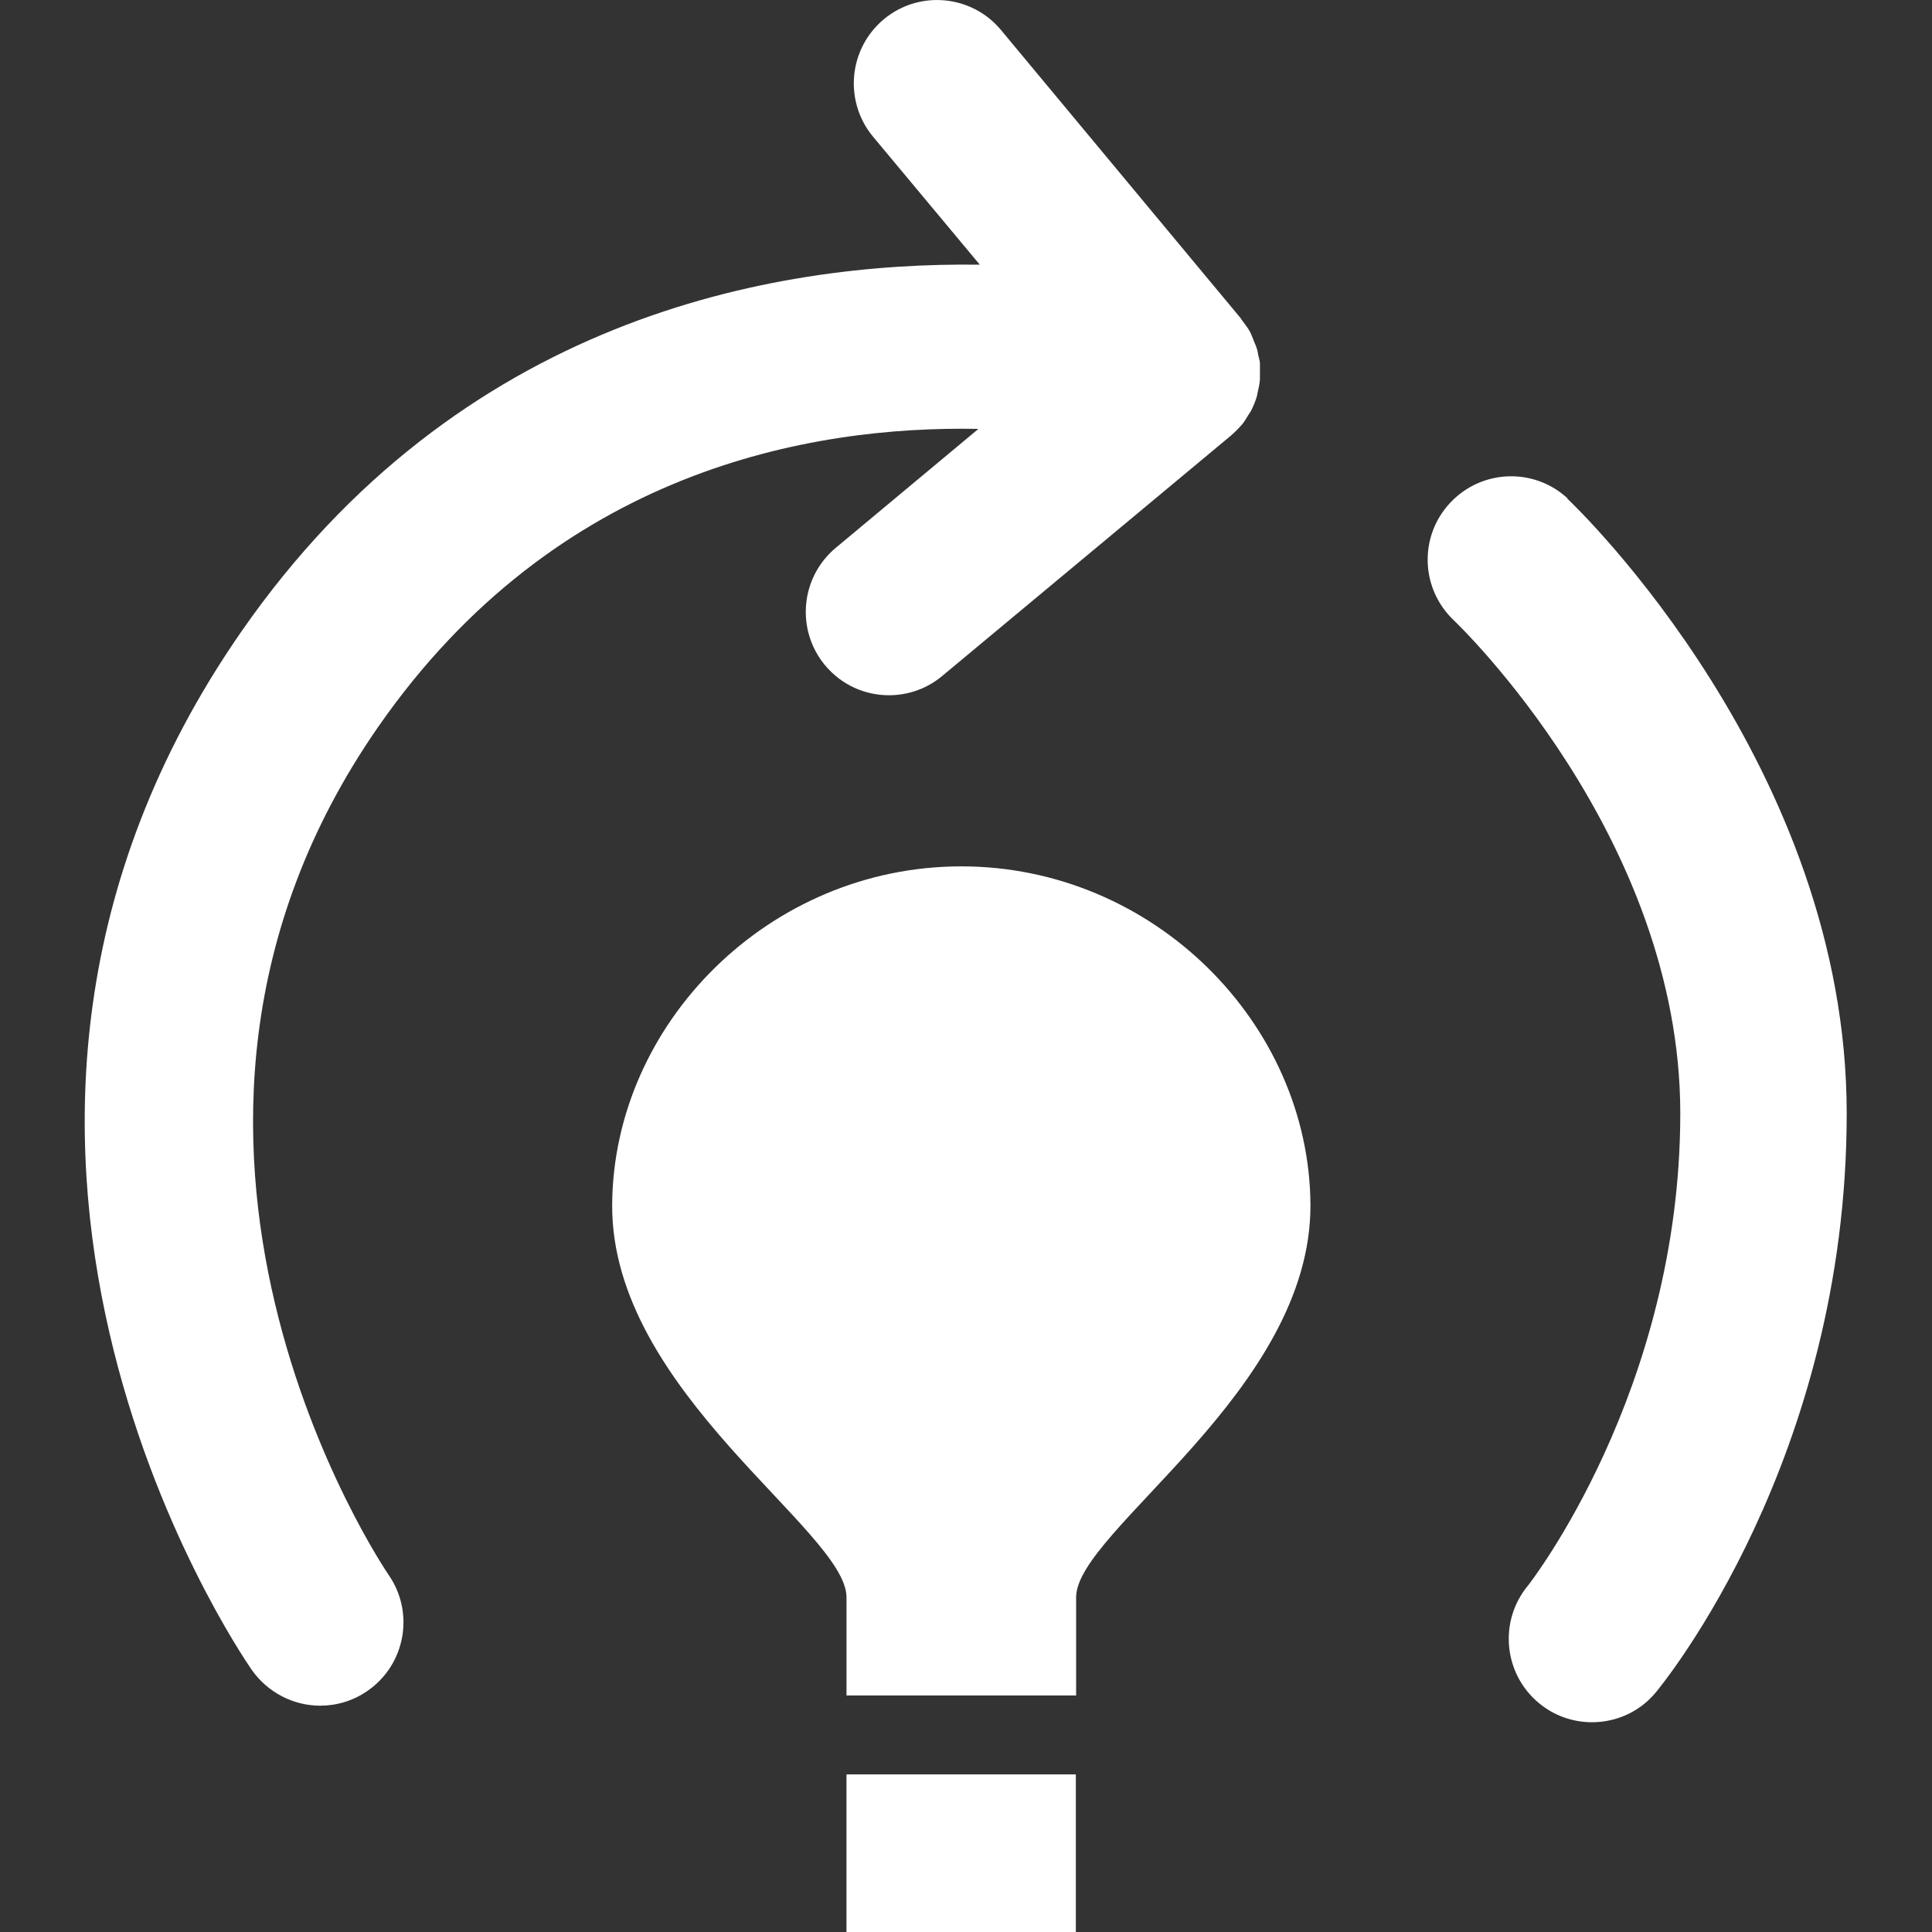
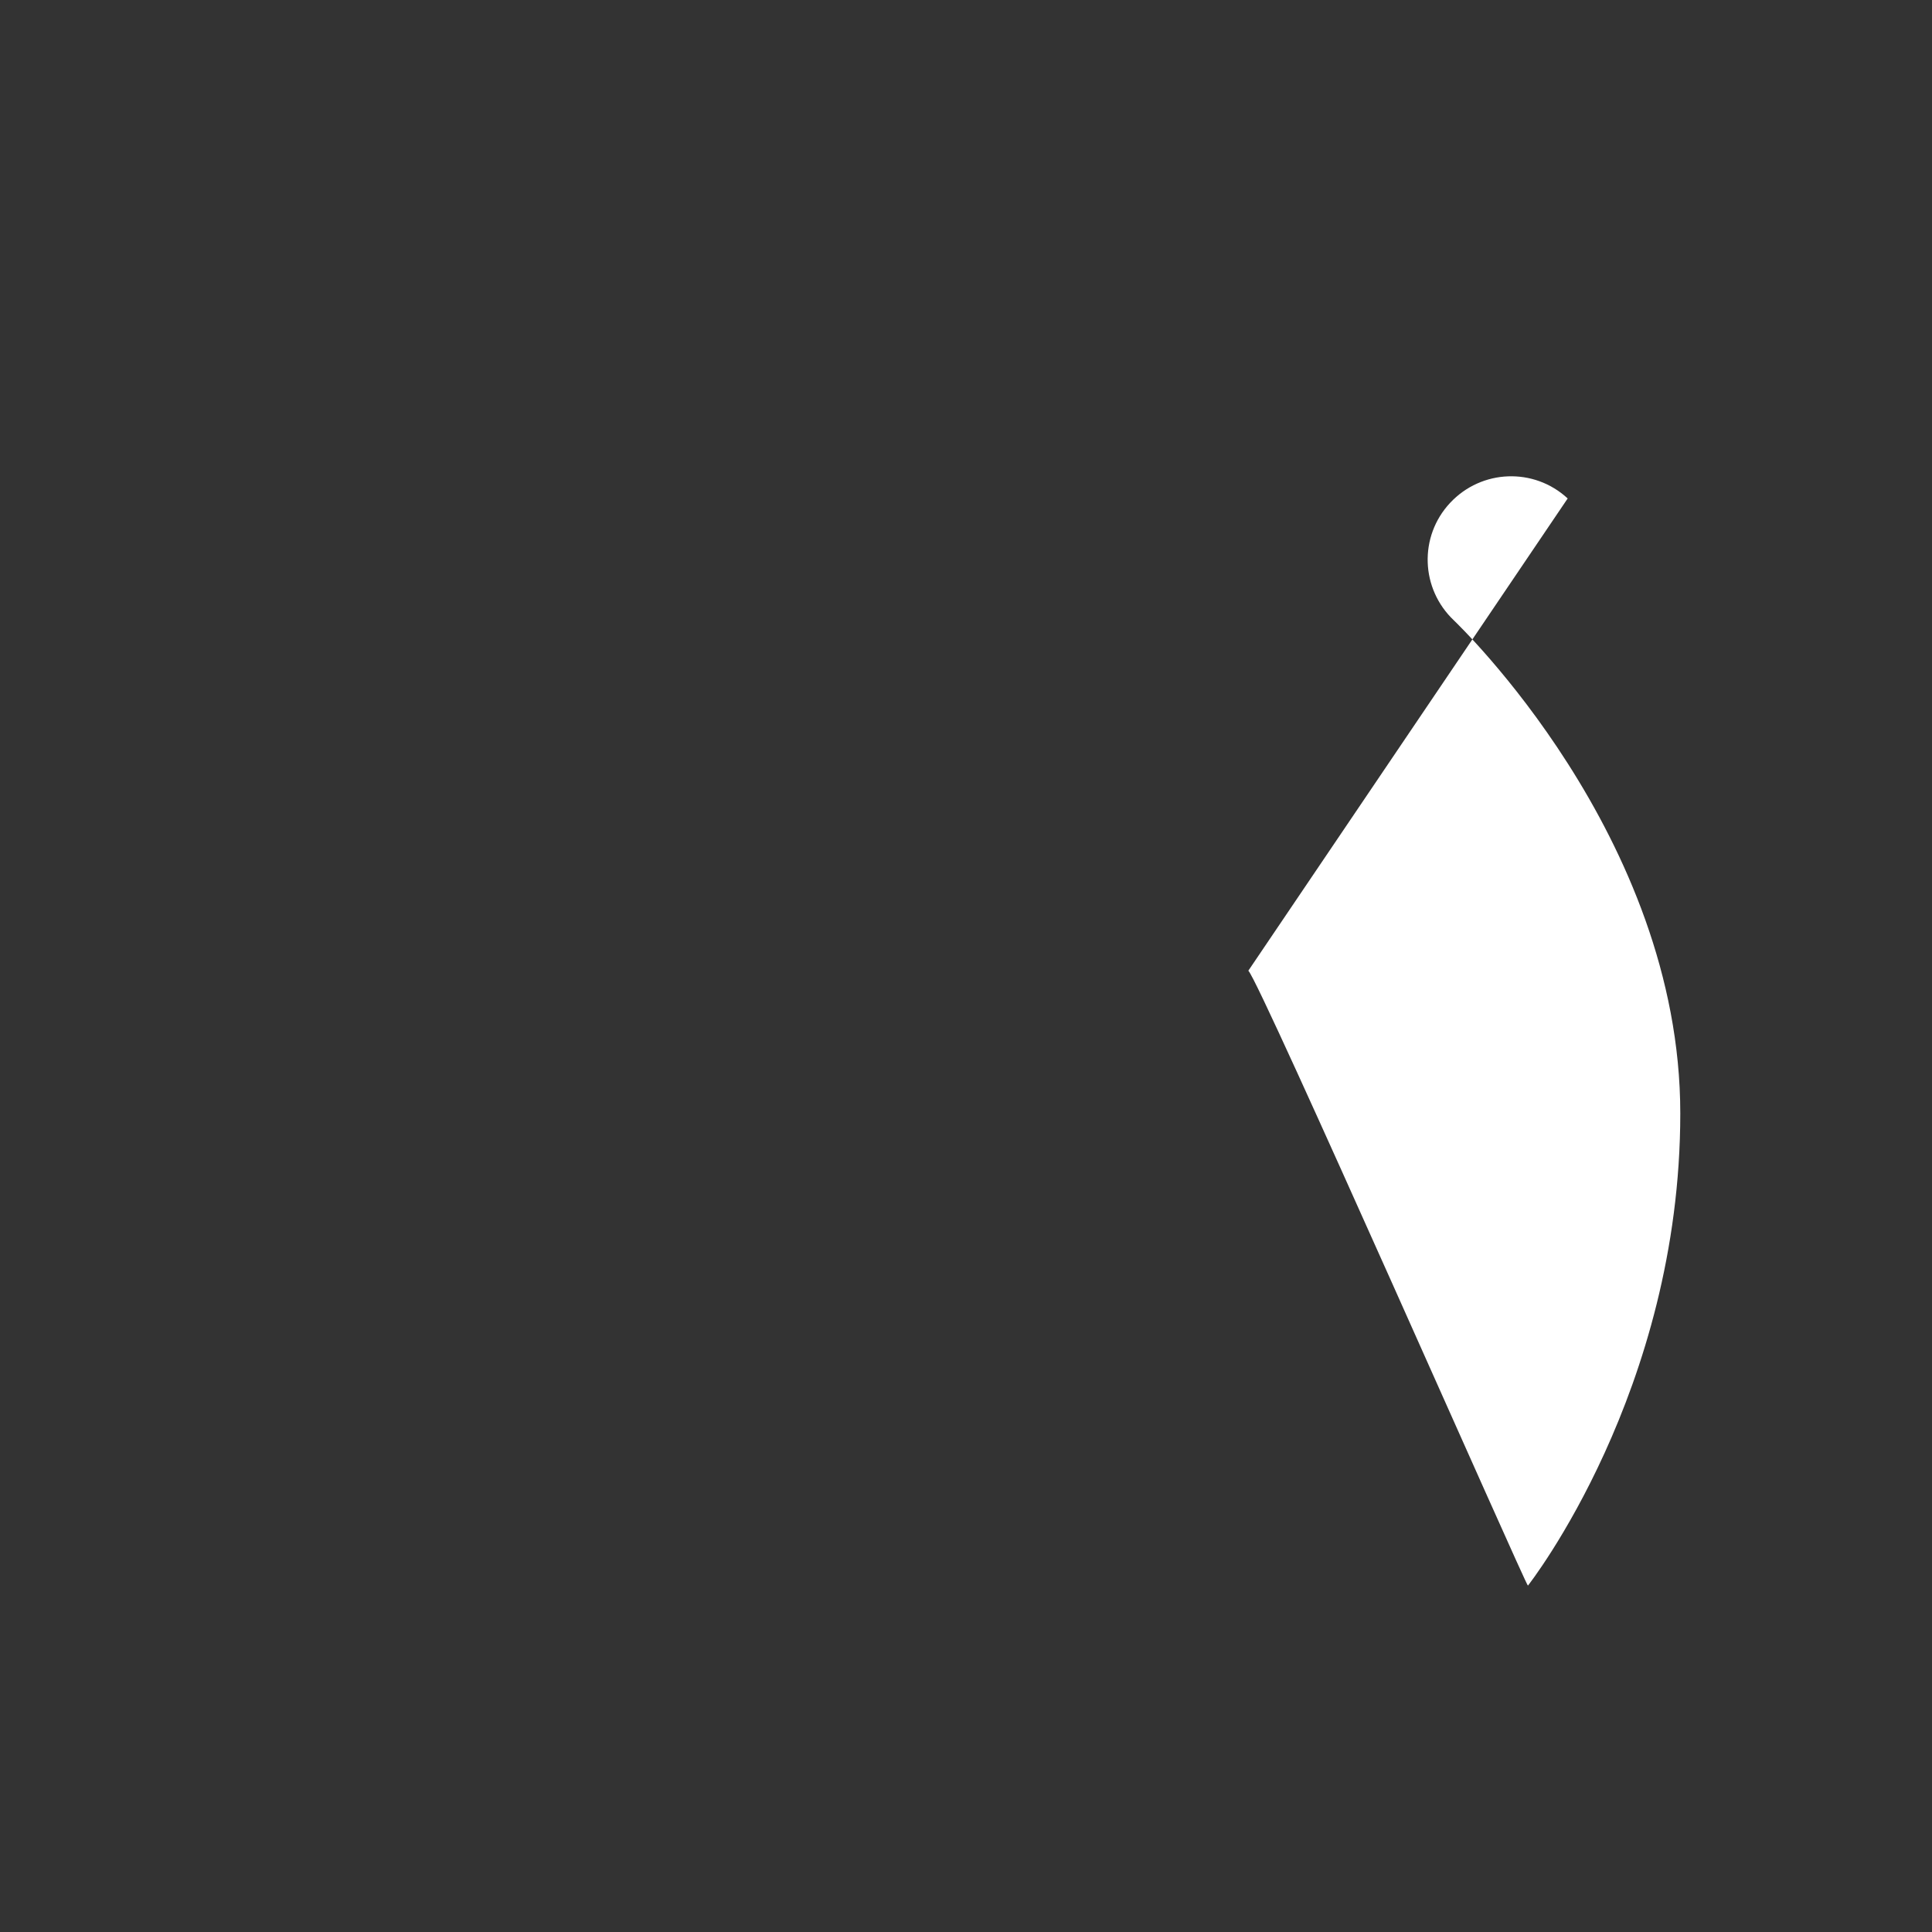
<svg xmlns="http://www.w3.org/2000/svg" id="Capa_2" viewBox="0 0 70 70">
  <rect x="0" y="0" width="70" height="70" fill="#333333" stroke="none" />
  <defs>
    <style>
      .cls-1 {
        fill: none;
      }

      .cls-2 {
        fill: #fff;
      }

      .cls-3 {
        clip-path: url(#clippath);
      }
    </style>
    <clipPath id="clippath">
      <rect class="cls-1" width="70" height="70" />
    </clipPath>
  </defs>
  <g id="Capa_1-2" data-name="Capa_1">
    <g class="cls-3">
      <g>
-         <path class="cls-2" d="M35.45,15.54l-5.17,4.31c-1.28,1.07-1.45,2.97-.39,4.25.6.72,1.45,1.09,2.32,1.09.68,0,1.37-.23,1.93-.7l10.45-8.7s0,0,0,0c.15-.13.29-.27.42-.42.08-.1.15-.21.21-.32.04-.06.08-.11.11-.17.09-.18.17-.37.22-.56,0,0,0,0,0,0,0-.02,0-.04.01-.07.04-.17.08-.34.09-.51,0-.09,0-.18,0-.27,0-.11,0-.21,0-.32-.01-.1-.04-.19-.06-.28-.02-.1-.03-.2-.07-.29-.03-.1-.08-.18-.11-.28-.04-.09-.07-.18-.11-.26-.08-.15-.18-.28-.28-.41-.02-.02-.03-.05-.05-.07h0s0-.01,0-.01L36.27,1.09c-1.06-1.28-2.97-1.46-4.25-.39-1.28,1.07-1.45,2.97-.39,4.25l3.87,4.64c-7.55-.1-18.88,1.95-26.76,13.3-12.71,18.32-.16,36.83.38,37.61.59.84,1.53,1.3,2.48,1.3.59,0,1.19-.17,1.72-.54,1.37-.95,1.71-2.83.76-4.2-.11-.16-10.74-15.81-.38-30.72,6.46-9.3,15.65-10.92,21.75-10.8Z" />
-         <path class="cls-2" d="M56.8,18.06c-1.22-1.13-3.12-1.06-4.26.16-1.14,1.22-1.07,3.12.14,4.26.08.08,8.2,7.81,8.2,17.86s-5.47,17.05-5.52,17.11c-1.06,1.28-.89,3.18.39,4.25.56.47,1.25.7,1.93.7.87,0,1.73-.37,2.32-1.09.28-.34,6.91-8.46,6.91-20.97s-9.71-21.89-10.13-22.28Z" />
-         <path class="cls-2" d="M34.83,31.39c-6.96,0-12.61,5.69-12.65,12.26-.04,6.77,8.49,11.81,8.49,14.22v3.56h8.32v-3.56c0-2.41,8.52-7.46,8.49-14.22-.04-6.57-5.69-12.26-12.65-12.26Z" />
-         <rect class="cls-2" x="30.67" y="64.29" width="8.31" height="5.71" />
+         <path class="cls-2" d="M56.8,18.06c-1.22-1.13-3.12-1.06-4.26.16-1.14,1.22-1.07,3.12.14,4.26.08.08,8.2,7.81,8.2,17.86s-5.47,17.05-5.52,17.11s-9.71-21.89-10.13-22.28Z" />
      </g>
    </g>
  </g>
</svg>